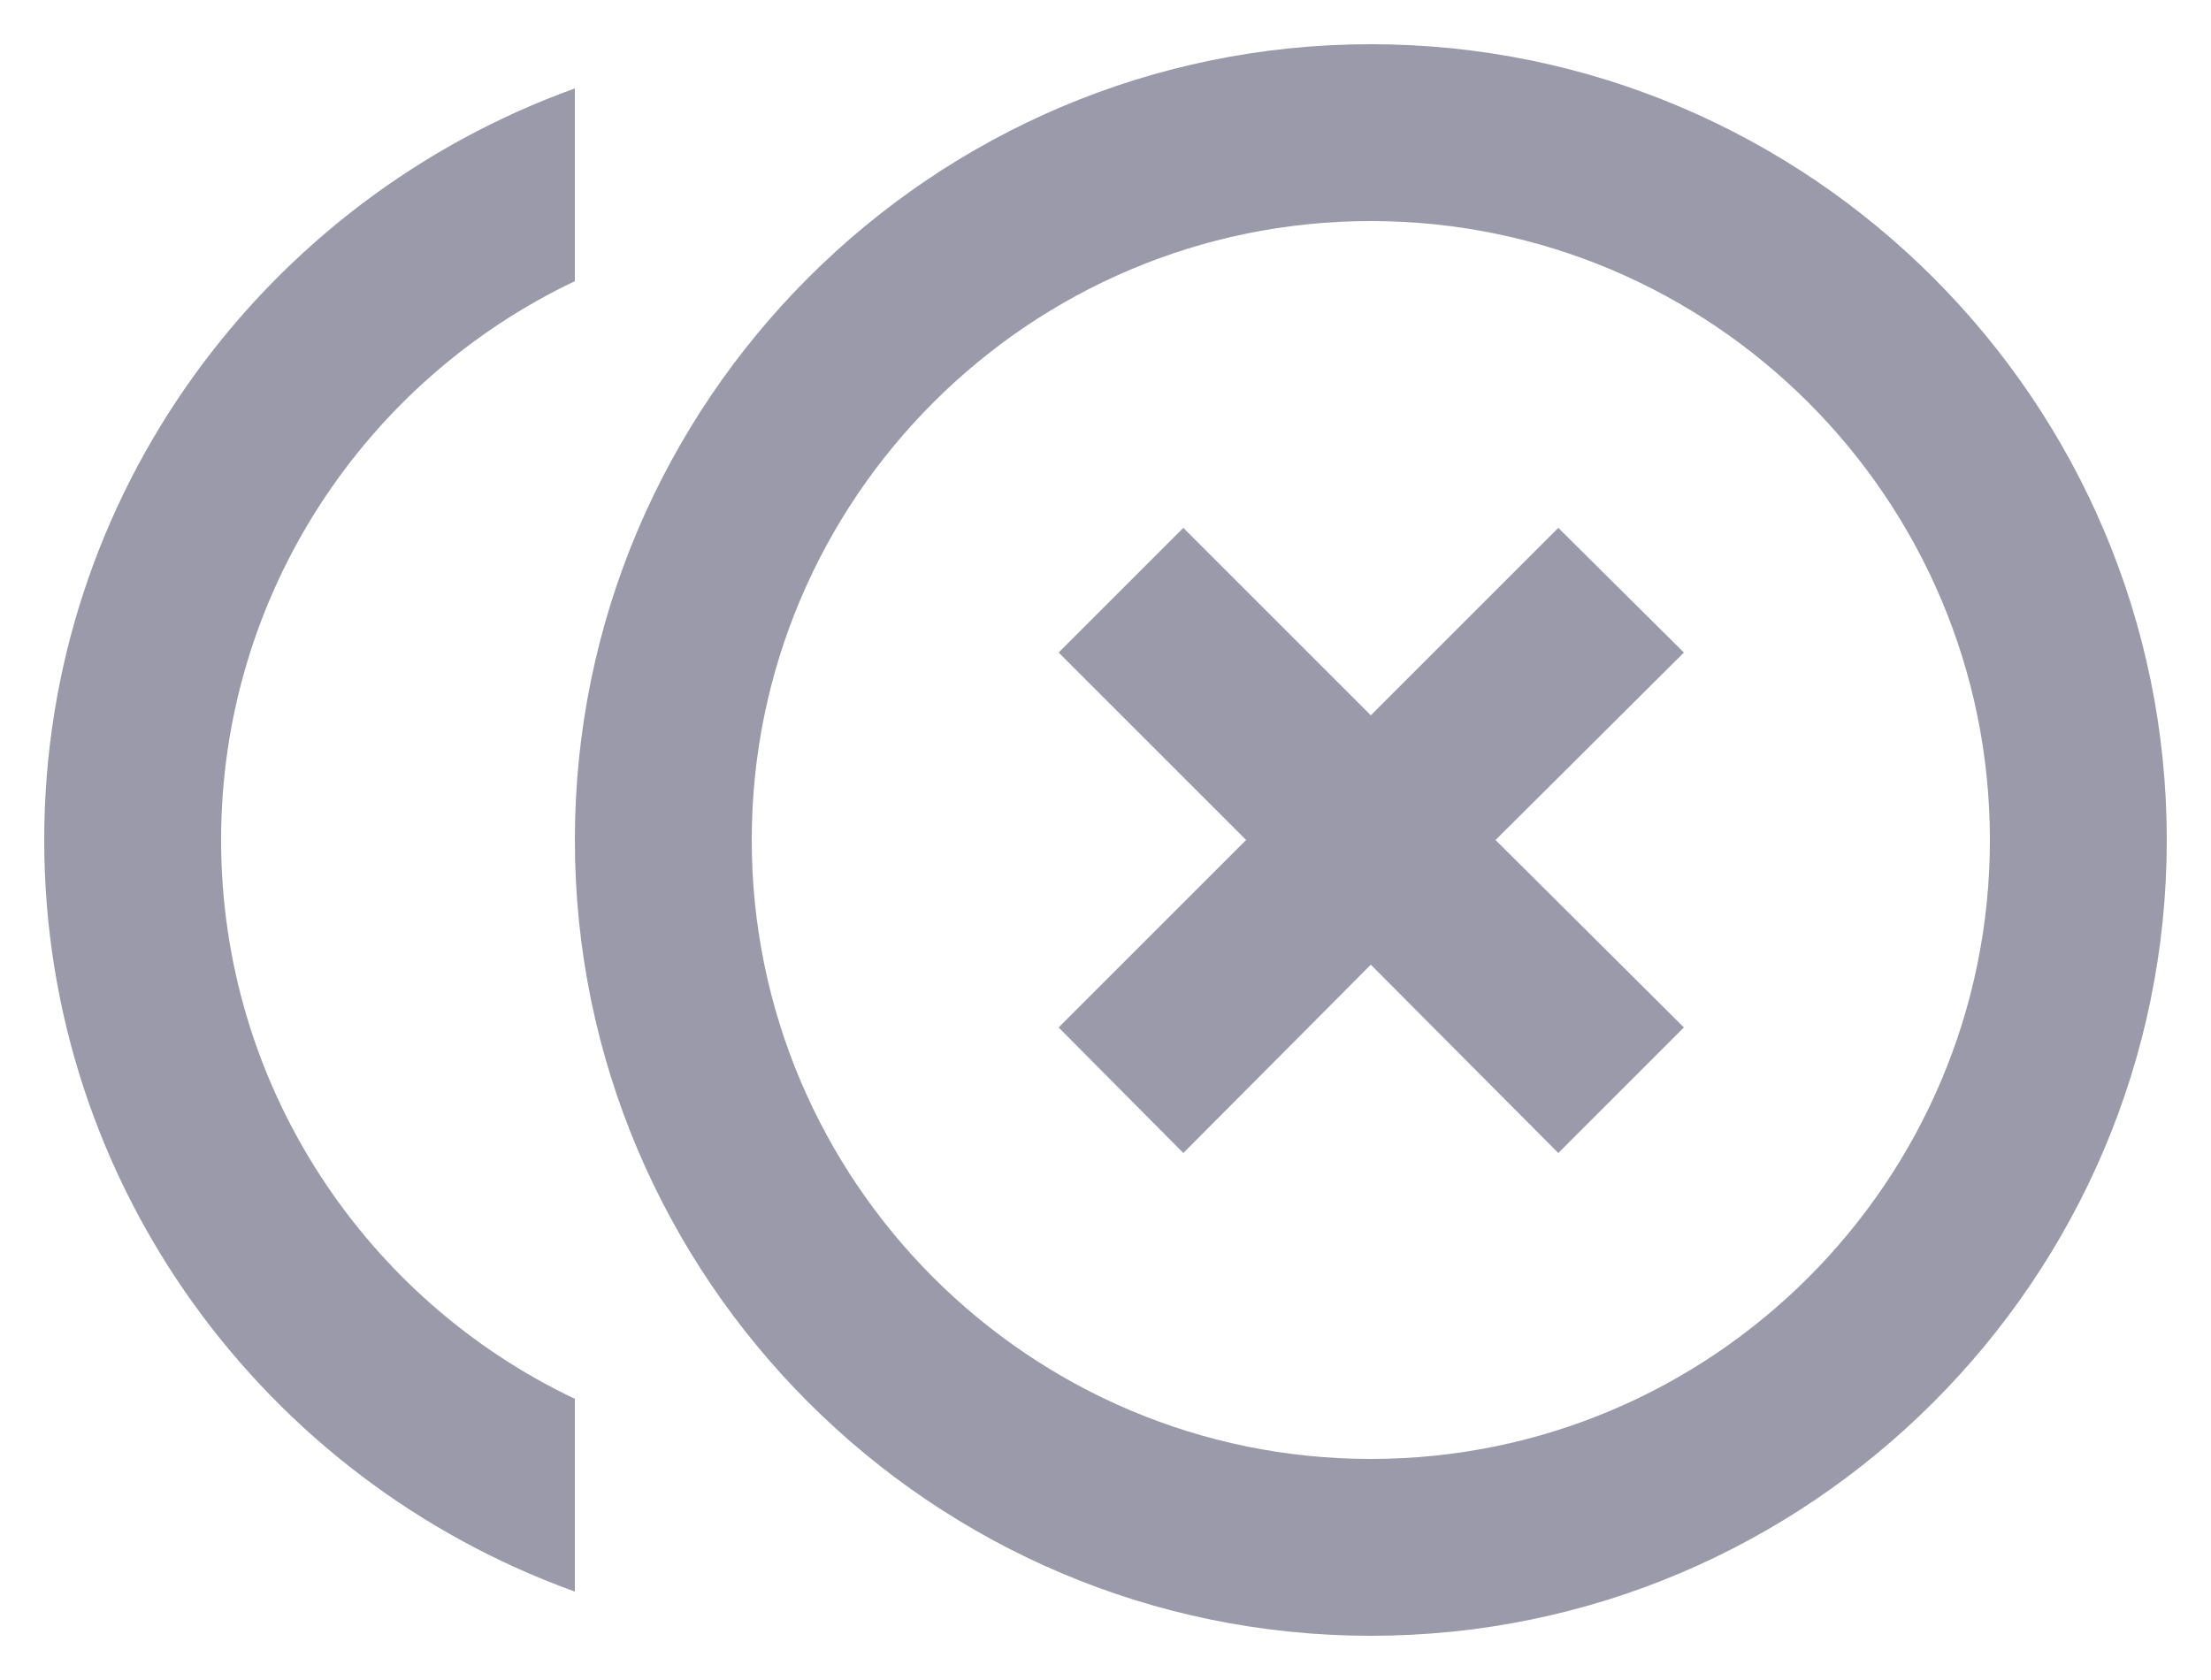
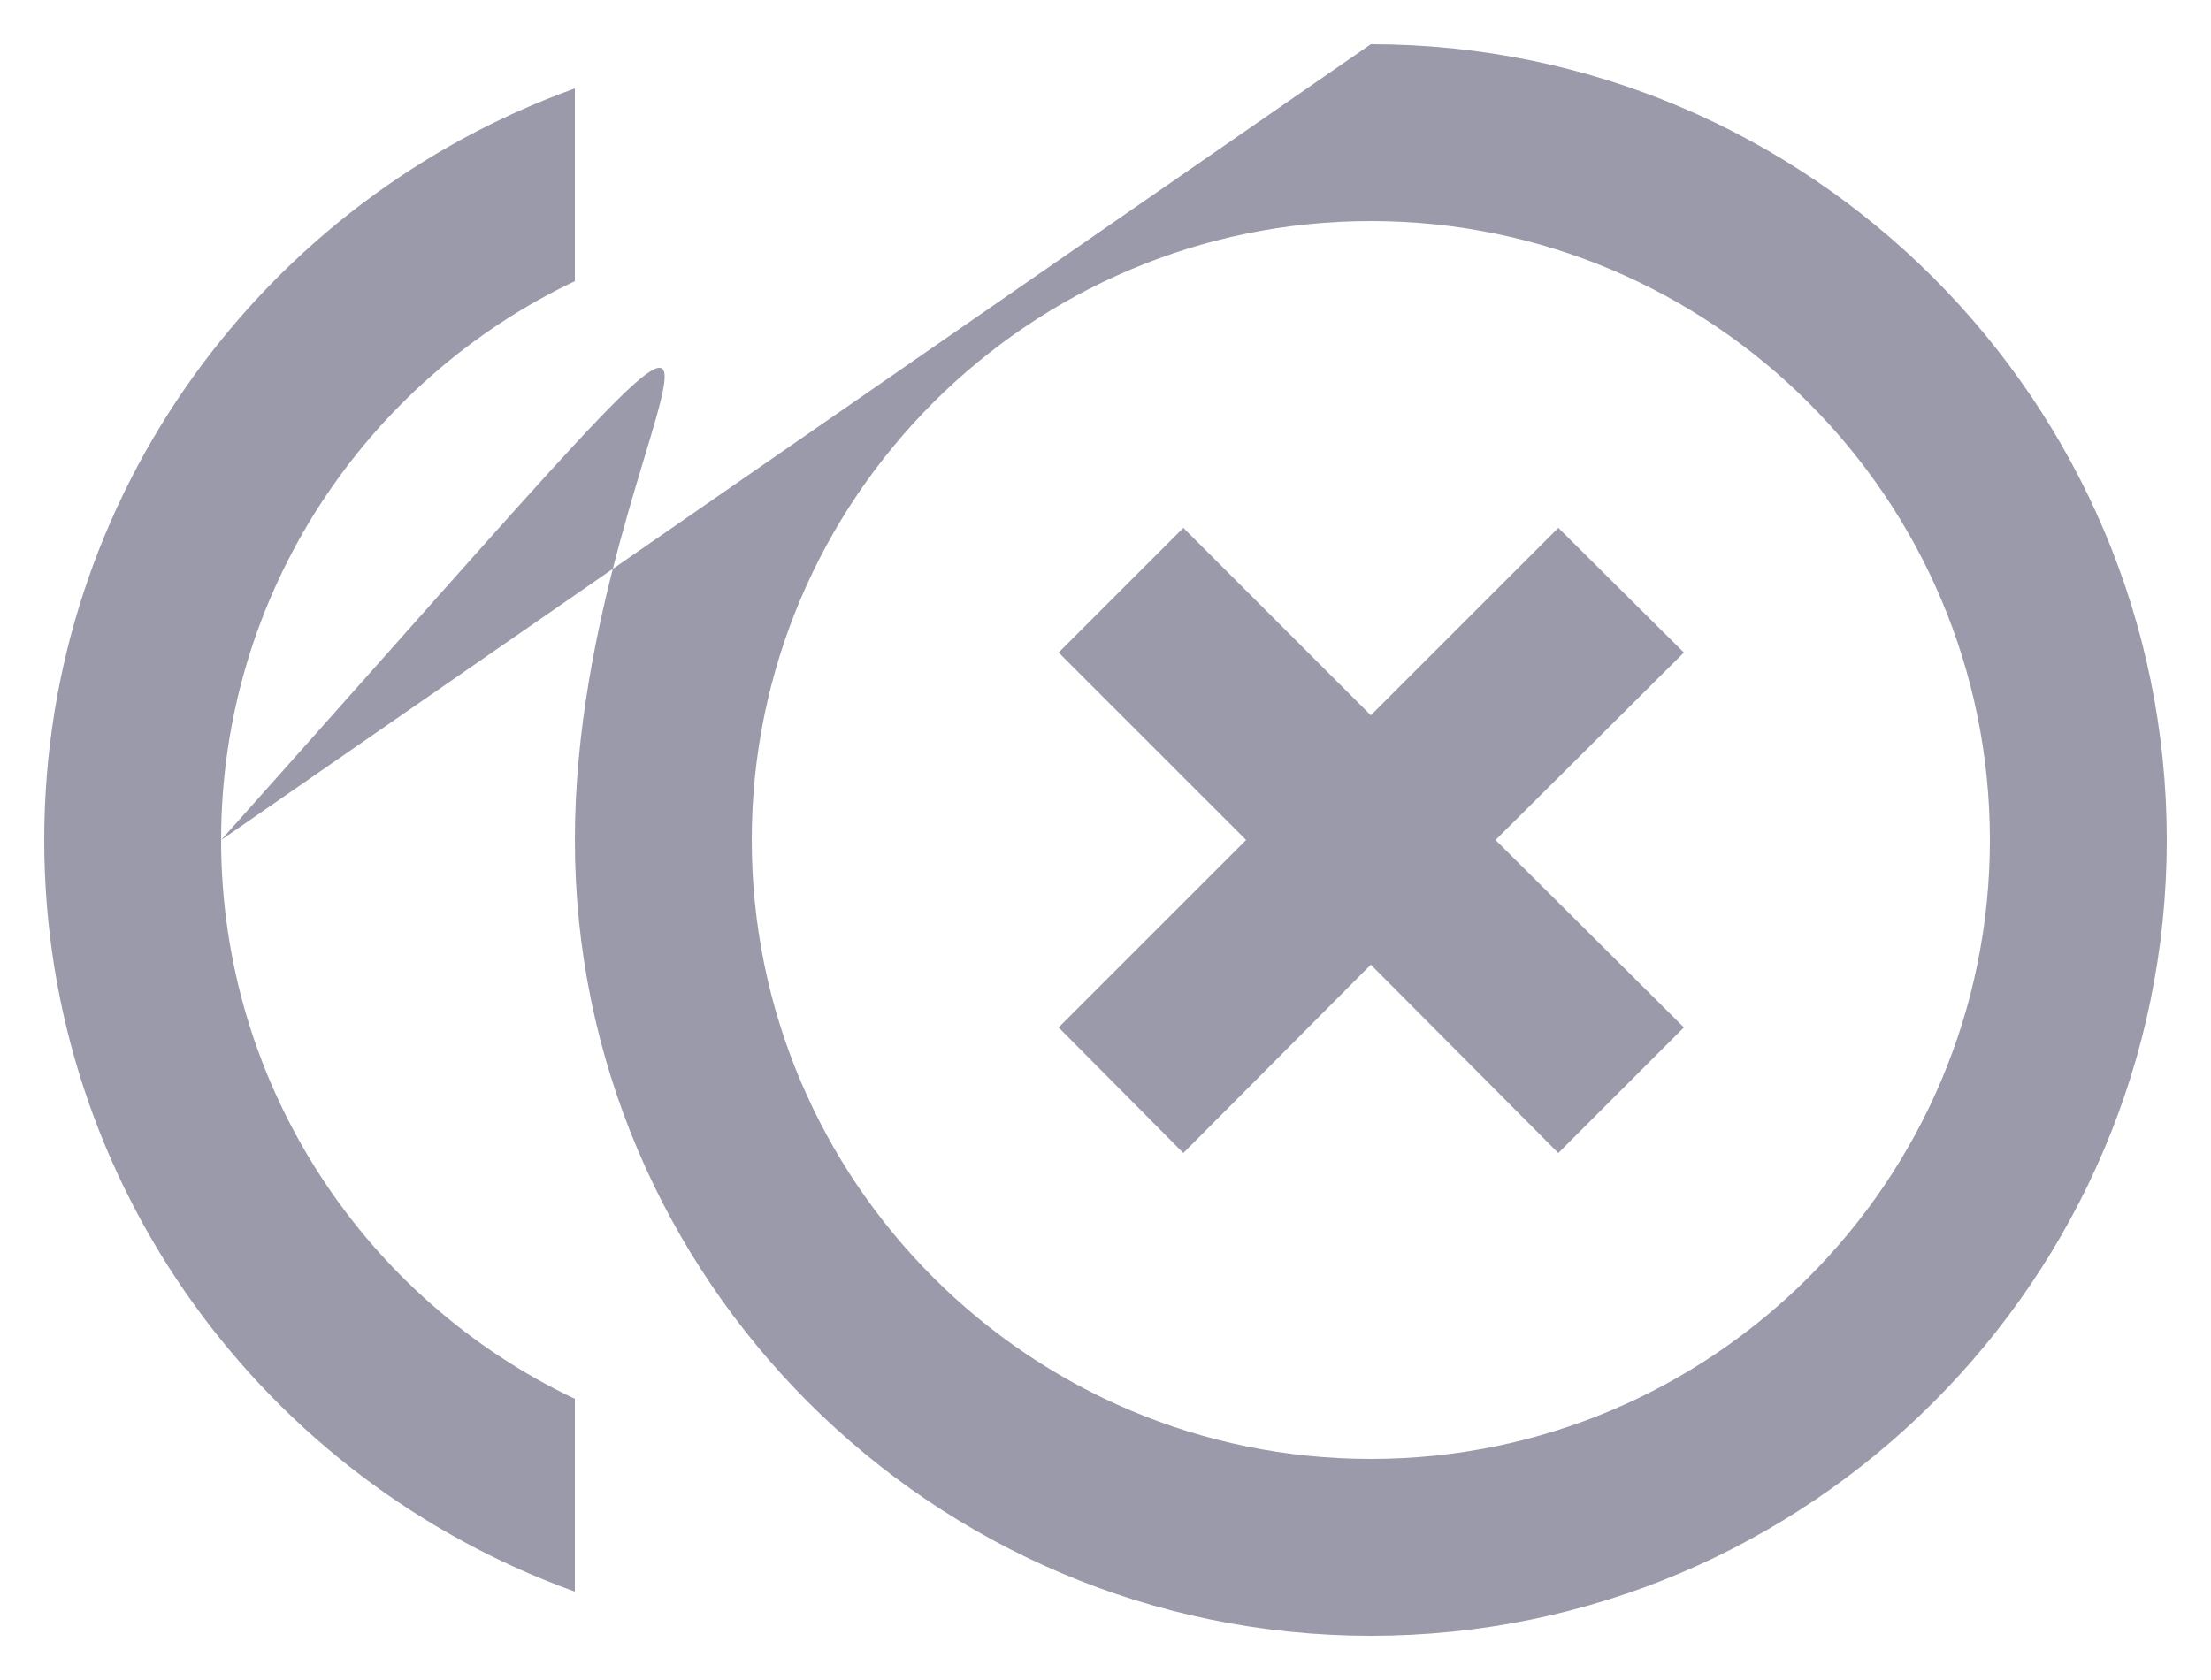
<svg xmlns="http://www.w3.org/2000/svg" width="25" height="19" viewBox="0 0 25 19" fill="none">
-   <path d="M19.04 7.38L17.62 5.97L15.5 8.09L13.38 5.97L11.97 7.38L14.09 9.5L11.97 11.62L13.38 13.04L15.5 10.91L17.62 13.04L19.04 11.62L16.91 9.5M2.5 9.5C2.5 6.71 4.14 4.3 6.5 3.18V1C3 2.26 0.5 5.59 0.5 9.5C0.5 13.41 3 16.74 6.5 18V15.82C4.14 14.7 2.5 12.29 2.5 9.5ZM15.5 0.5C10.54 0.5 6.5 4.54 6.5 9.5C6.5 14.46 10.54 18.5 15.5 18.5C20.46 18.5 24.5 14.46 24.5 9.5C24.5 4.54 20.46 0.5 15.5 0.5ZM15.5 16.5C11.64 16.5 8.5 13.36 8.5 9.5C8.5 5.64 11.64 2.5 15.5 2.5C19.36 2.5 22.5 5.64 22.5 9.5C22.5 13.36 19.36 16.5 15.5 16.5Z" fill="#9A9AAA" />
+   <path d="M19.04 7.38L17.62 5.97L15.5 8.09L13.38 5.97L11.97 7.38L14.09 9.5L11.97 11.62L13.38 13.04L15.5 10.91L17.62 13.04L19.04 11.62L16.91 9.5M2.5 9.5C2.5 6.71 4.14 4.3 6.5 3.18V1C3 2.26 0.5 5.59 0.5 9.5C0.5 13.41 3 16.74 6.5 18V15.82C4.14 14.7 2.5 12.29 2.5 9.5ZC10.54 0.5 6.5 4.54 6.5 9.5C6.5 14.46 10.54 18.5 15.5 18.5C20.46 18.5 24.5 14.46 24.5 9.5C24.5 4.54 20.46 0.5 15.5 0.5ZM15.5 16.5C11.64 16.5 8.5 13.36 8.5 9.5C8.5 5.64 11.64 2.5 15.5 2.5C19.36 2.5 22.5 5.64 22.5 9.5C22.5 13.36 19.36 16.5 15.5 16.5Z" fill="#9A9AAA" />
</svg>